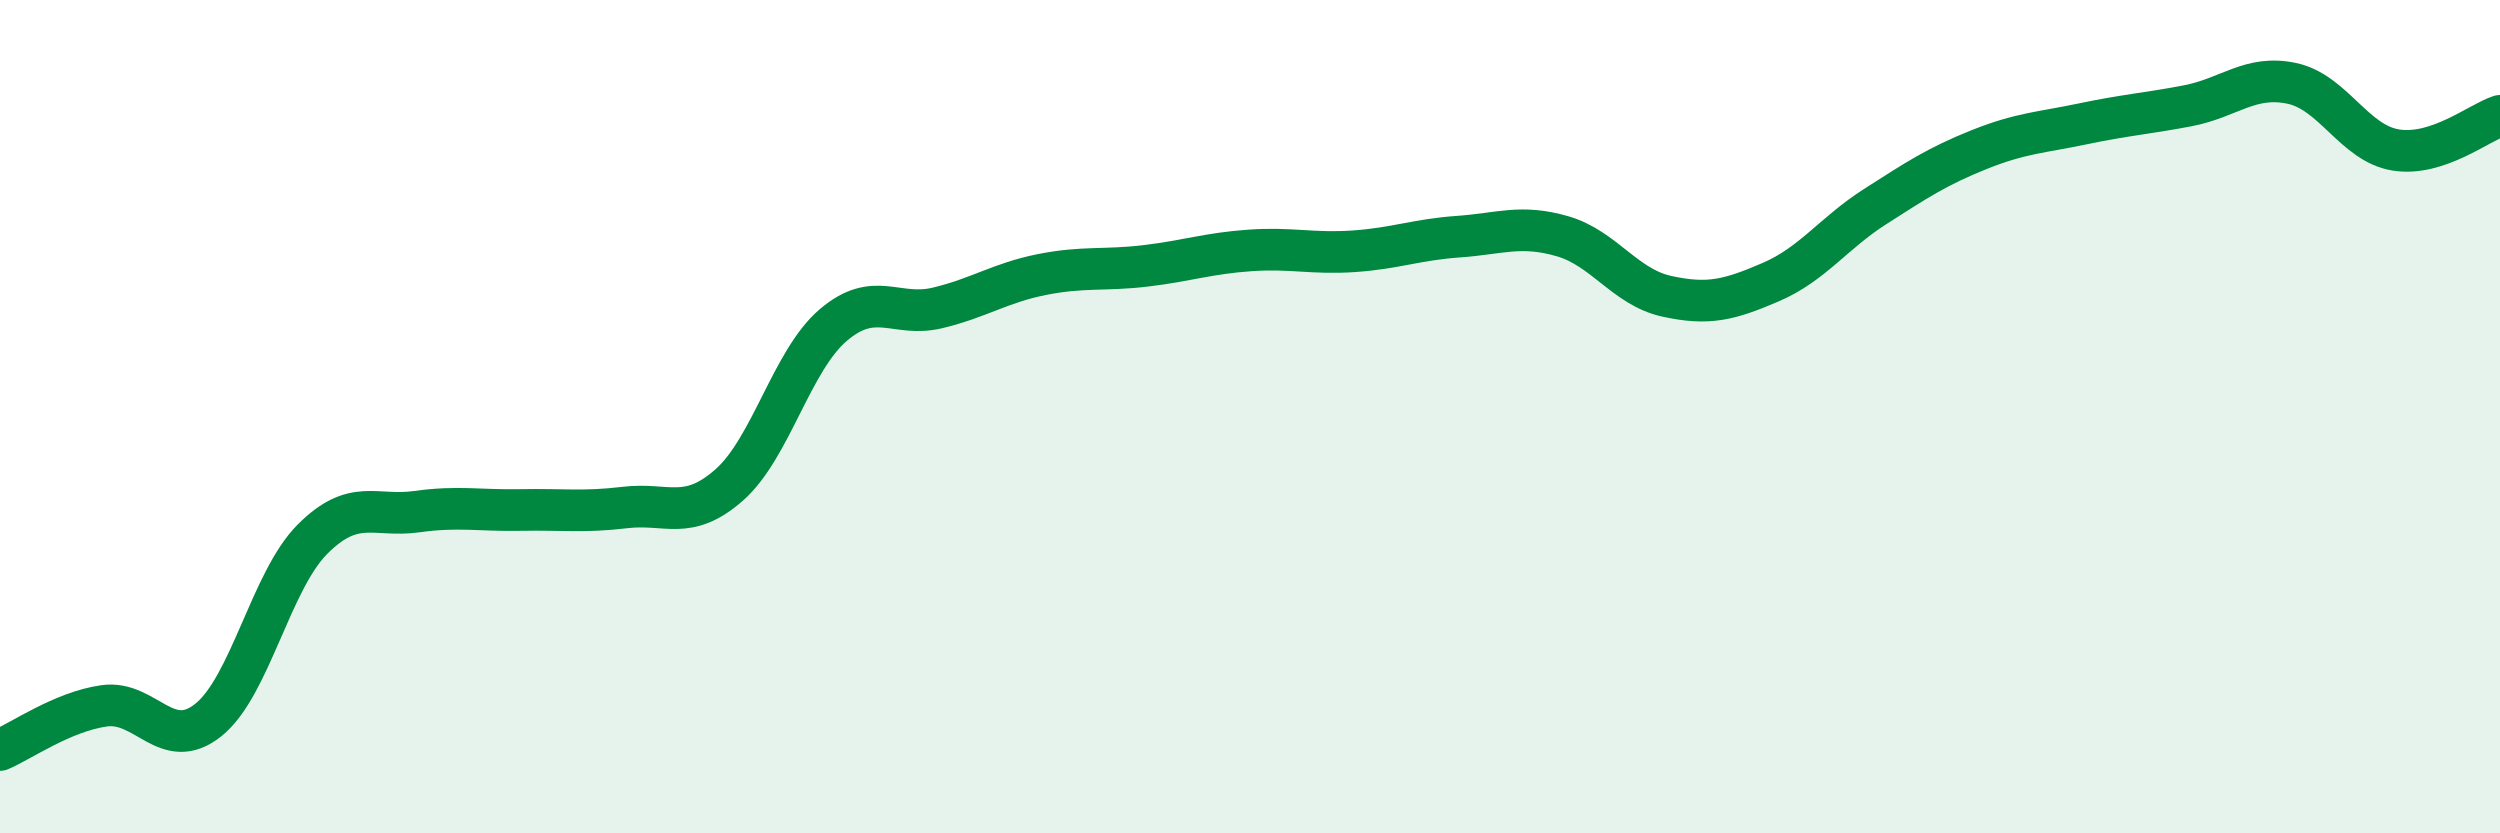
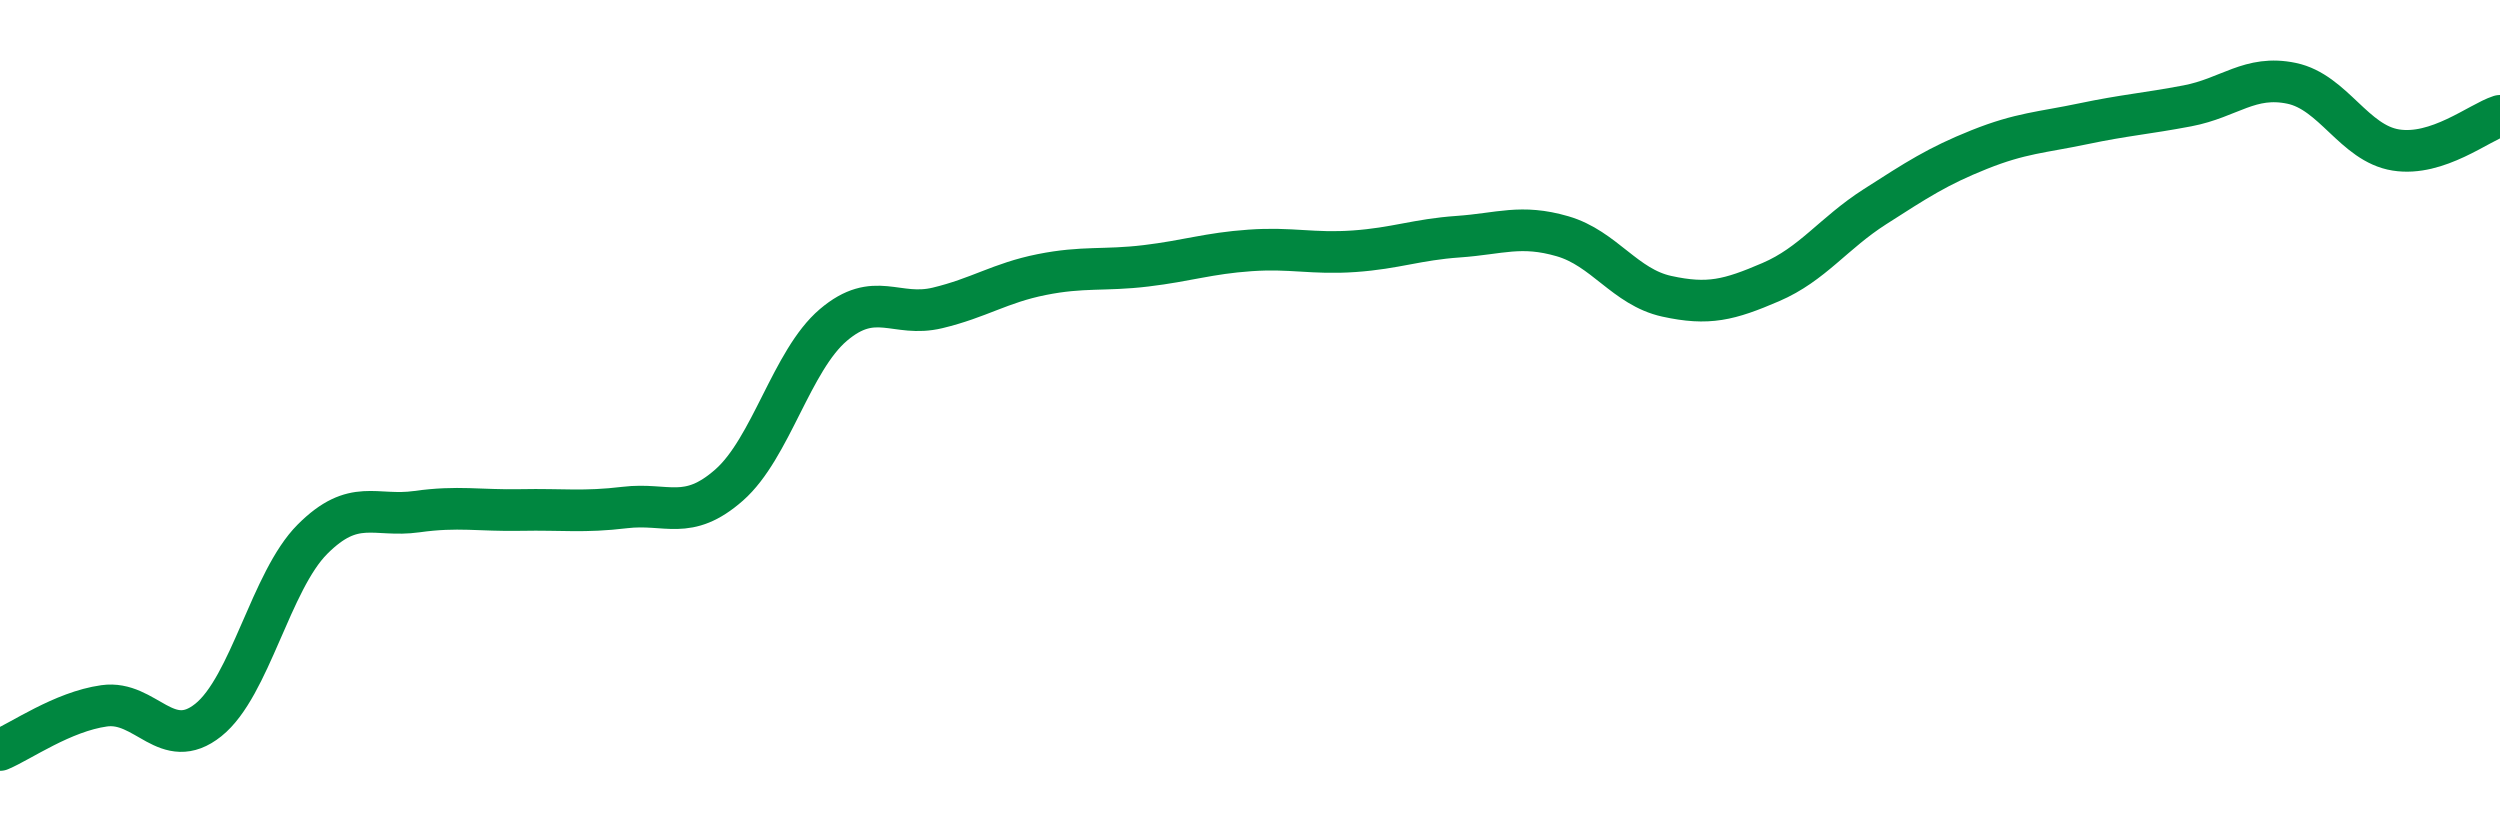
<svg xmlns="http://www.w3.org/2000/svg" width="60" height="20" viewBox="0 0 60 20">
-   <path d="M 0,18 C 0.5,17.79 1.5,17.08 2.5,16.94 C 3.5,16.8 4,18.08 5,17.28 C 6,16.48 6.5,13.94 7.5,12.94 C 8.5,11.94 9,12.42 10,12.28 C 11,12.14 11.5,12.26 12.5,12.24 C 13.5,12.22 14,12.3 15,12.18 C 16,12.06 16.5,12.52 17.5,11.64 C 18.5,10.76 19,8.65 20,7.8 C 21,6.95 21.5,7.63 22.5,7.39 C 23.5,7.15 24,6.79 25,6.59 C 26,6.39 26.5,6.5 27.5,6.38 C 28.5,6.26 29,6.08 30,6.01 C 31,5.94 31.5,6.1 32.5,6.03 C 33.5,5.96 34,5.75 35,5.68 C 36,5.61 36.5,5.38 37.5,5.67 C 38.5,5.96 39,6.89 40,7.11 C 41,7.33 41.5,7.2 42.5,6.77 C 43.5,6.34 44,5.6 45,4.96 C 46,4.32 46.5,3.99 47.5,3.59 C 48.5,3.19 49,3.18 50,2.97 C 51,2.76 51.5,2.73 52.5,2.54 C 53.5,2.35 54,1.79 55,2 C 56,2.21 56.5,3.44 57.5,3.6 C 58.5,3.76 59.5,2.94 60,2.78L60 20L0 20Z" fill="#008740" opacity="0.1" stroke-linecap="round" stroke-linejoin="round" />
  <path d="M 0,18 C 0.5,17.79 1.5,17.08 2.5,16.94 C 3.5,16.8 4,18.08 5,17.28 C 6,16.48 6.5,13.94 7.5,12.94 C 8.5,11.94 9,12.42 10,12.28 C 11,12.14 11.5,12.26 12.5,12.24 C 13.5,12.22 14,12.3 15,12.18 C 16,12.06 16.5,12.52 17.5,11.64 C 18.5,10.76 19,8.65 20,7.8 C 21,6.95 21.5,7.63 22.5,7.39 C 23.5,7.15 24,6.79 25,6.59 C 26,6.39 26.5,6.5 27.5,6.38 C 28.5,6.26 29,6.08 30,6.01 C 31,5.94 31.5,6.1 32.5,6.03 C 33.5,5.96 34,5.75 35,5.68 C 36,5.61 36.5,5.38 37.5,5.67 C 38.5,5.96 39,6.89 40,7.11 C 41,7.33 41.5,7.2 42.5,6.77 C 43.5,6.34 44,5.6 45,4.96 C 46,4.32 46.5,3.99 47.5,3.59 C 48.5,3.19 49,3.18 50,2.97 C 51,2.76 51.5,2.73 52.5,2.54 C 53.5,2.35 54,1.79 55,2 C 56,2.21 56.5,3.44 57.5,3.6 C 58.5,3.76 59.5,2.94 60,2.78" stroke="#008740" stroke-width="1" fill="none" stroke-linecap="round" stroke-linejoin="round" />
</svg>